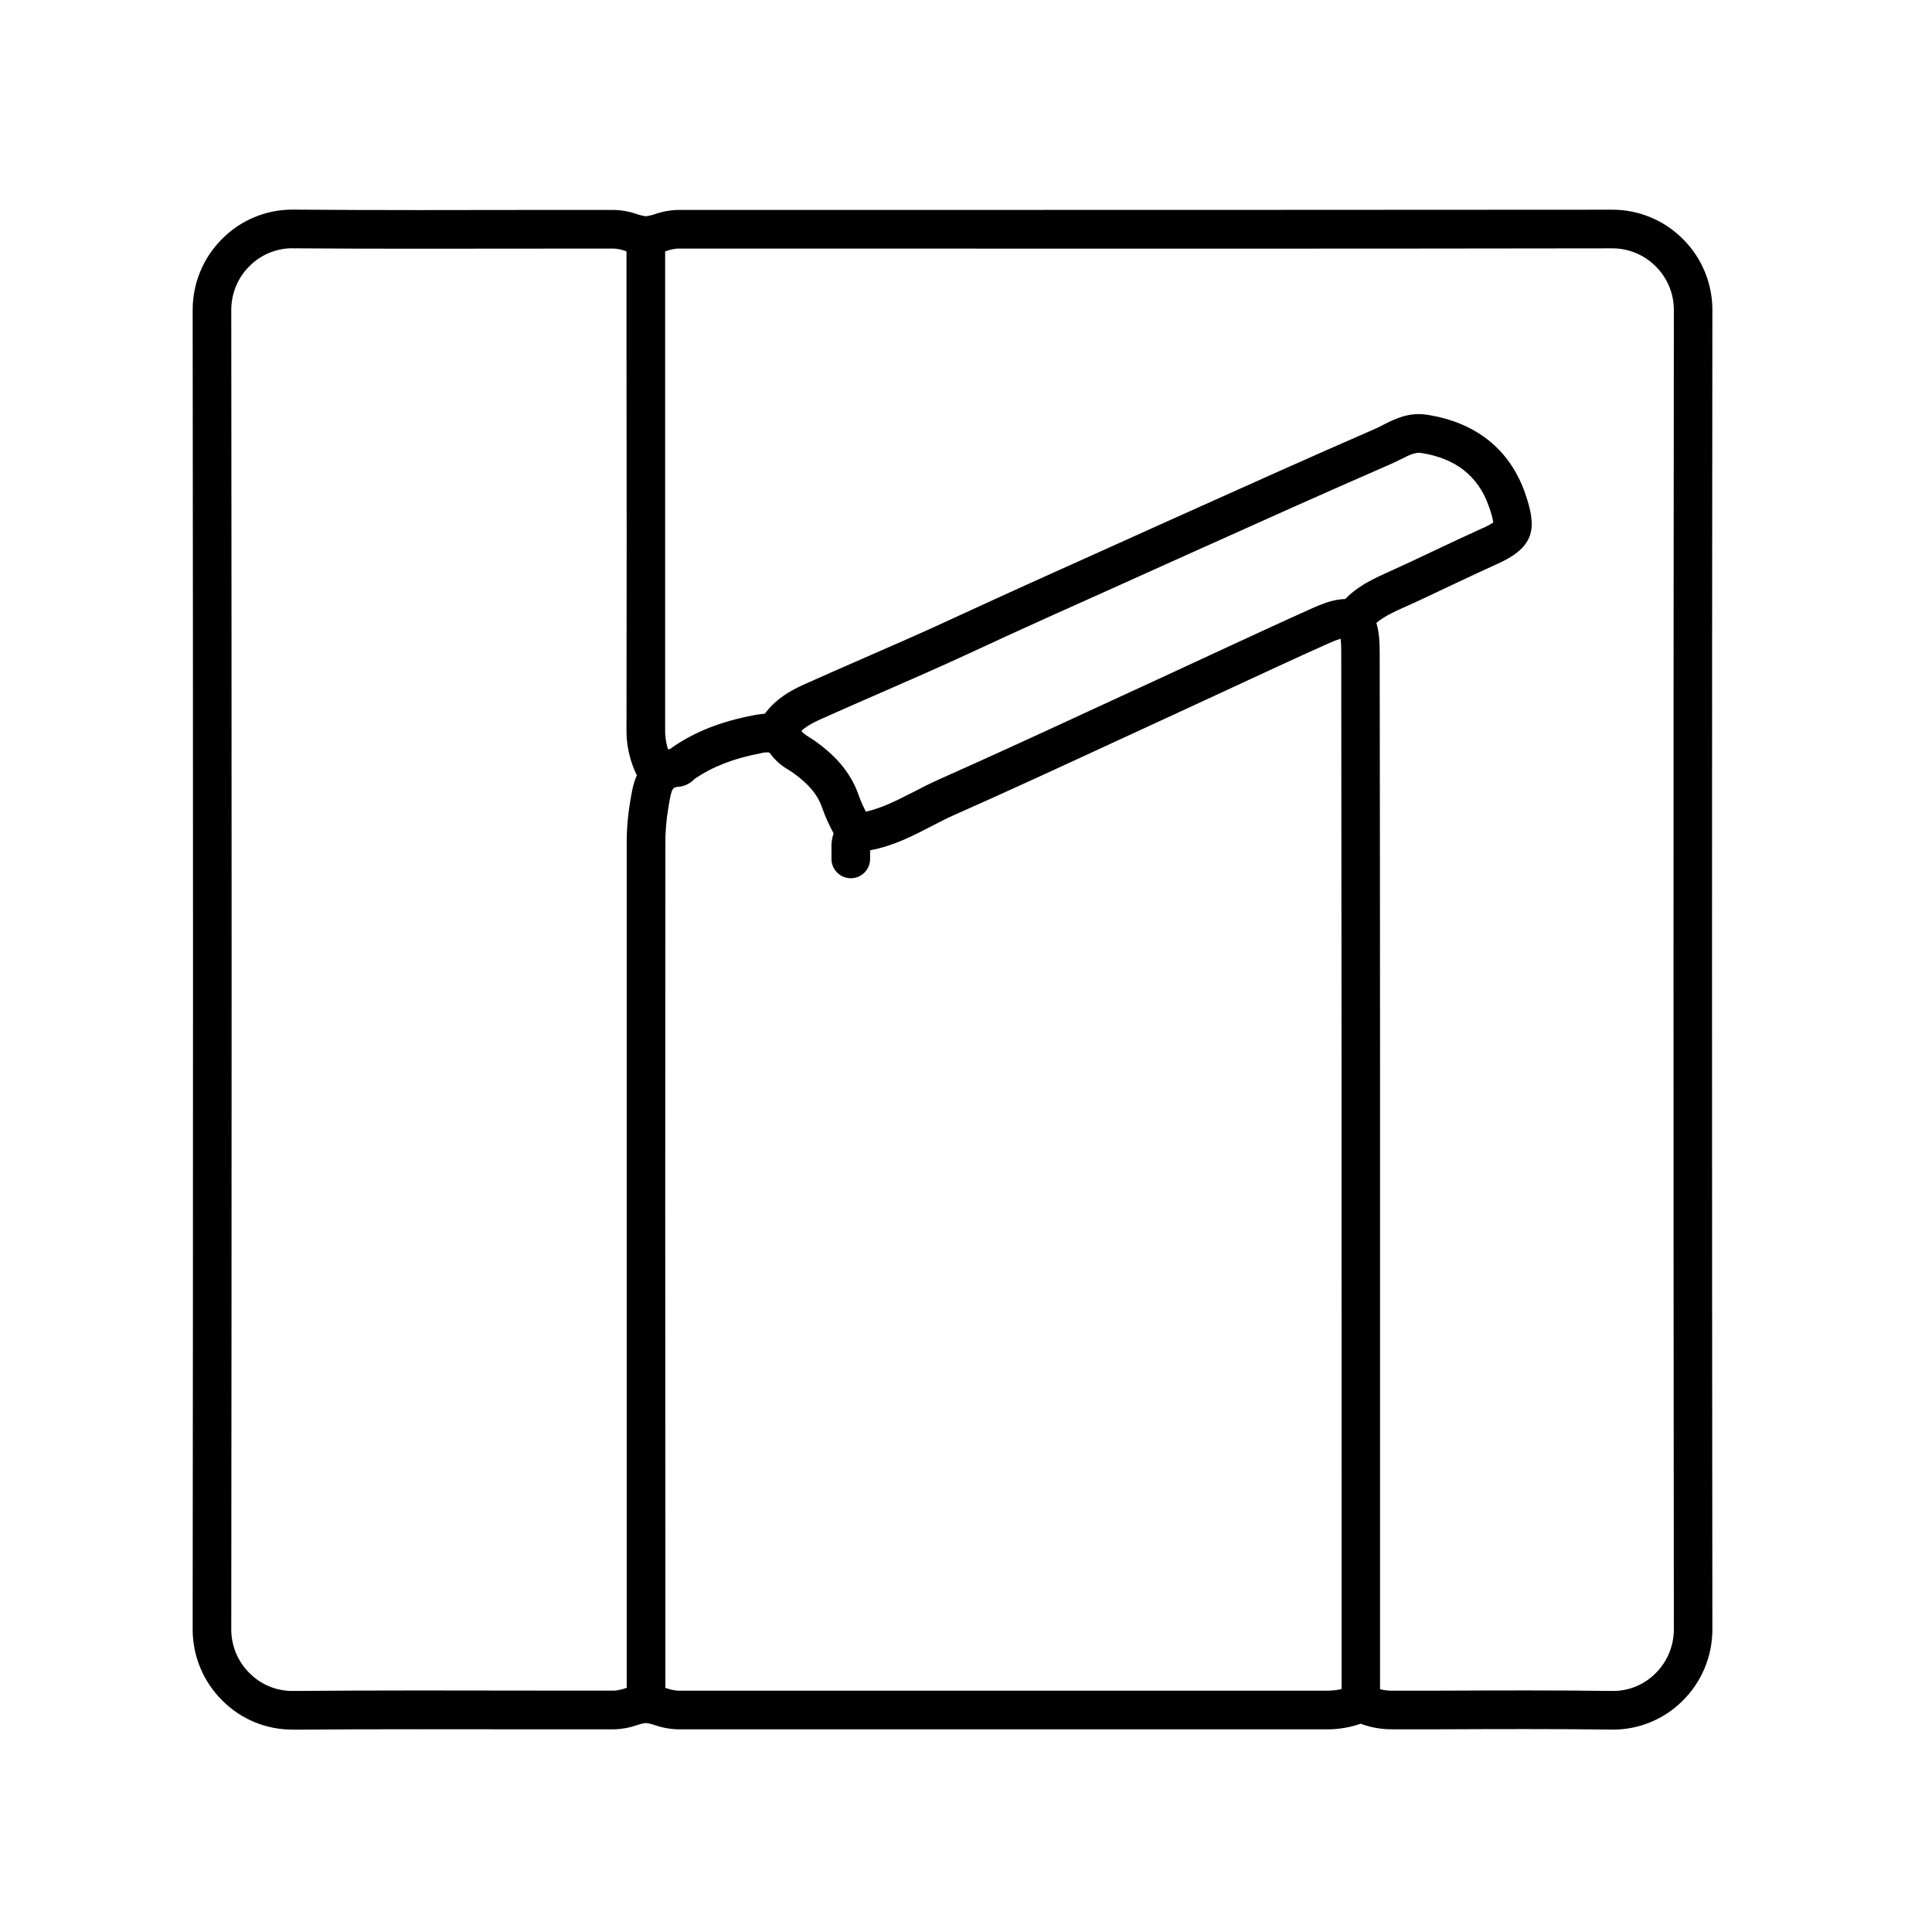
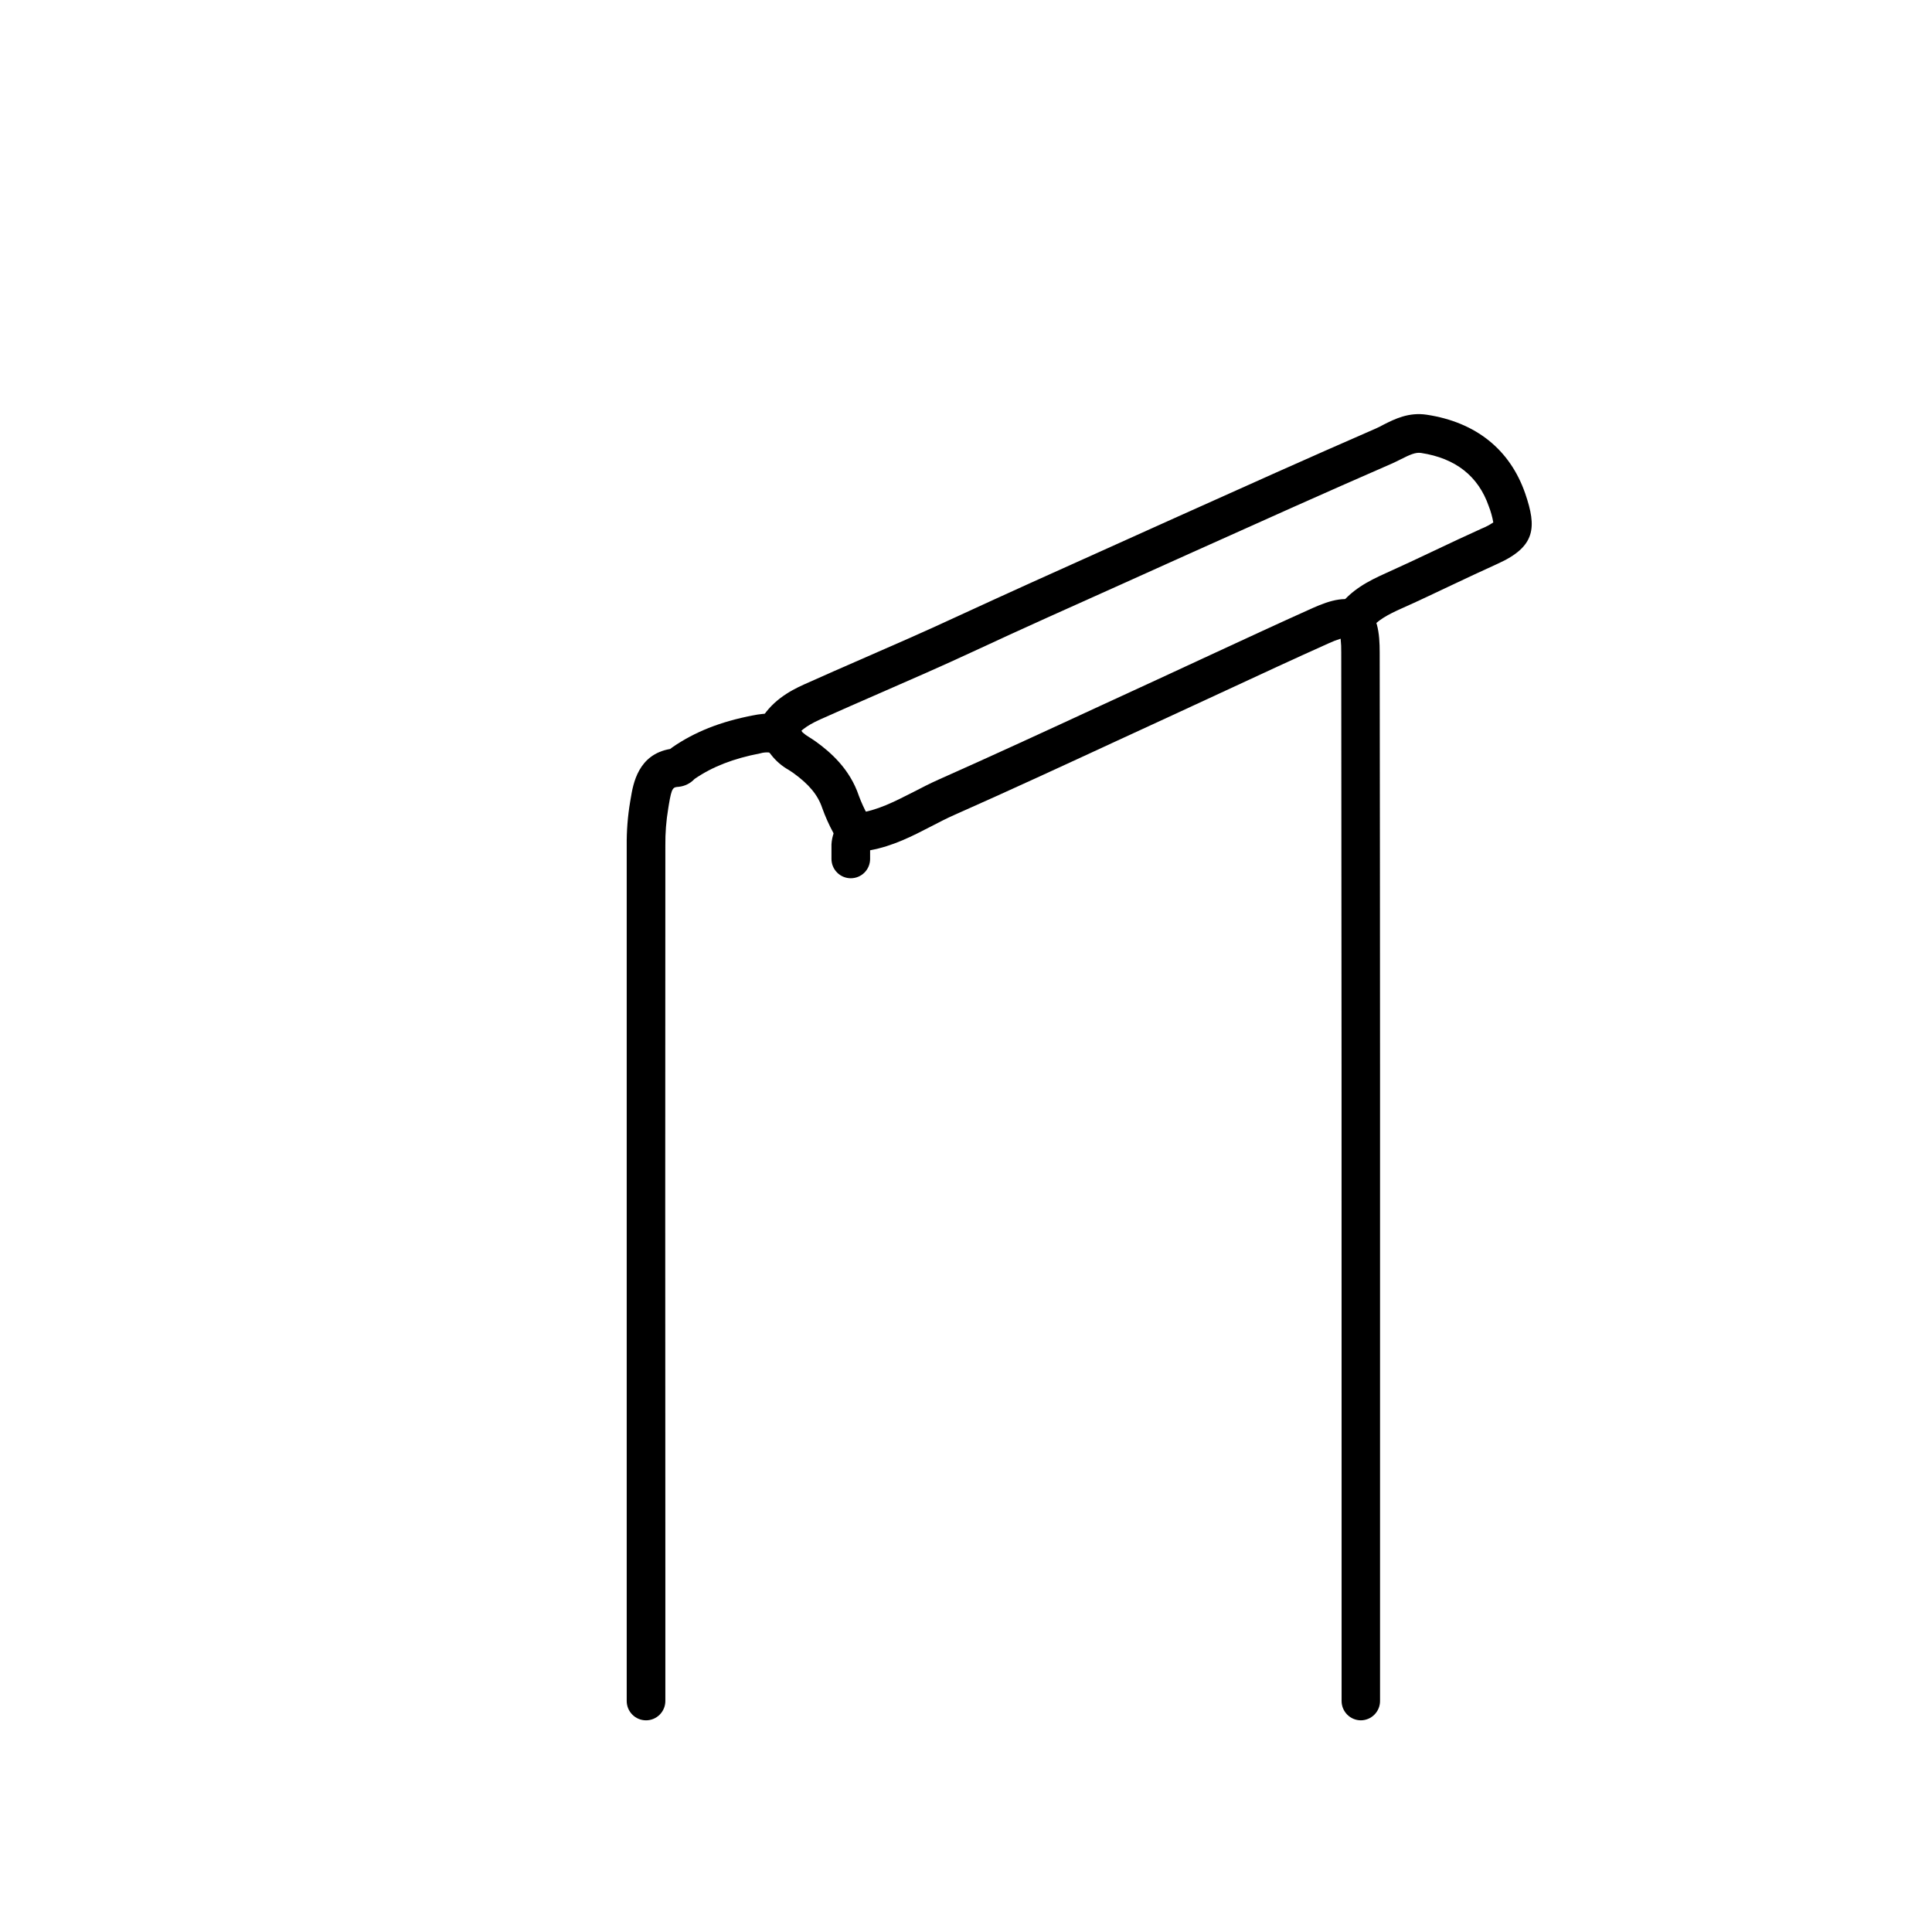
<svg xmlns="http://www.w3.org/2000/svg" width="172" height="172" viewBox="0 0 172 172" fill="none">
  <g clip-path="url(#clip0_132_1382)">
-     <path d="M26.028 153.981C24.871 153.983 23.726 153.756 22.657 153.313C21.588 152.87 20.618 152.22 19.801 151.401C18.959 150.571 18.291 149.58 17.836 148.488C17.381 147.396 17.149 146.224 17.152 145.041C17.194 106.079 17.194 66.564 17.152 27.603C17.149 26.42 17.381 25.248 17.836 24.155C18.291 23.063 18.959 22.073 19.801 21.242C20.618 20.423 21.588 19.774 22.657 19.331C23.726 18.888 24.871 18.661 26.028 18.662H26.103C33.541 18.721 41.109 18.703 48.425 18.69H54.714C55.394 18.712 56.066 18.837 56.709 19.061C56.968 19.153 57.235 19.218 57.507 19.254C57.779 19.217 58.047 19.153 58.305 19.061C58.948 18.838 59.62 18.712 60.3 18.69H71.931C95.395 18.69 119.661 18.69 143.524 18.669C144.696 18.666 145.856 18.895 146.938 19.344C148.019 19.793 149.001 20.452 149.826 21.283C150.66 22.111 151.321 23.096 151.771 24.182C152.221 25.267 152.451 26.431 152.448 27.606C152.406 66.568 152.406 106.083 152.448 145.044C152.451 146.234 152.217 147.412 151.759 148.51C151.3 149.607 150.627 150.602 149.778 151.436C148.952 152.256 147.97 152.904 146.89 153.341C145.81 153.778 144.655 153.996 143.49 153.981C138.416 153.913 133.245 153.933 128.247 153.954H124.074H124.047C123.054 153.974 122.067 153.806 121.137 153.459C120.239 153.769 119.299 153.937 118.35 153.957C101.15 153.957 82.688 153.957 60.297 153.957C59.617 153.935 58.944 153.809 58.302 153.586C58.043 153.495 57.776 153.43 57.504 153.393C57.232 153.429 56.964 153.494 56.706 153.586C56.063 153.81 55.39 153.935 54.71 153.957H48.422C41.105 153.957 33.537 153.926 26.1 153.988L26.028 153.981ZM26.028 22.102C25.321 22.102 24.621 22.241 23.968 22.512C23.315 22.783 22.722 23.18 22.223 23.681C21.703 24.193 21.291 24.802 21.011 25.475C20.73 26.148 20.587 26.87 20.589 27.599C20.63 66.564 20.63 106.079 20.589 145.044C20.586 145.773 20.73 146.495 21.01 147.168C21.291 147.841 21.703 148.451 22.223 148.962C22.721 149.463 23.314 149.86 23.966 150.131C24.618 150.402 25.318 150.542 26.024 150.541H26.072C33.527 150.48 41.102 150.497 48.432 150.51C50.526 150.51 52.622 150.51 54.721 150.51C55.059 150.479 55.392 150.405 55.711 150.29C56.291 150.084 56.899 149.968 57.514 149.946C58.127 149.97 58.734 150.086 59.313 150.29C59.633 150.408 59.968 150.483 60.307 150.514C82.705 150.514 101.154 150.514 118.368 150.514C118.973 150.492 119.572 150.376 120.143 150.17C120.411 149.974 120.731 149.859 121.063 149.841C121.395 149.823 121.726 149.901 122.014 150.067C122.652 150.391 123.363 150.545 124.078 150.514H128.247C133.259 150.493 138.443 150.473 143.545 150.541H143.621C145.027 150.54 146.376 149.981 147.37 148.987C147.893 148.473 148.309 147.86 148.592 147.183C148.875 146.507 149.02 145.781 149.018 145.048C148.977 106.083 148.977 66.567 149.018 27.603C149.02 26.88 148.879 26.164 148.602 25.497C148.325 24.83 147.918 24.224 147.405 23.715C146.898 23.205 146.295 22.8 145.631 22.524C144.966 22.248 144.254 22.107 143.535 22.109C119.668 22.147 95.406 22.14 71.938 22.13H60.307C59.968 22.161 59.633 22.236 59.313 22.353C58.734 22.557 58.127 22.673 57.514 22.697C56.899 22.675 56.291 22.559 55.711 22.353C55.392 22.238 55.059 22.164 54.721 22.133C52.622 22.133 50.526 22.133 48.432 22.133C41.105 22.133 33.53 22.164 26.072 22.106L26.028 22.102Z" fill="black" />
    <path d="M121.158 153.156C120.702 153.156 120.265 152.975 119.942 152.652C119.62 152.329 119.438 151.892 119.438 151.436V131.212C119.438 107.246 119.438 82.467 119.407 58.095C119.413 57.682 119.395 57.27 119.352 56.86C118.983 56.975 118.622 57.115 118.272 57.279C115.238 58.638 112.166 60.066 109.194 61.445C107.607 62.182 106.019 62.916 104.43 63.65C102.771 64.409 101.115 65.173 99.459 65.941C94.719 68.133 89.827 70.396 84.959 72.553C84.271 72.856 83.618 73.196 82.916 73.561C81.234 74.431 79.503 75.326 77.463 75.697C77.463 75.818 77.463 75.942 77.463 76.072C77.463 76.203 77.463 76.337 77.463 76.468C77.463 76.924 77.282 77.362 76.96 77.684C76.637 78.007 76.2 78.188 75.743 78.188C75.287 78.188 74.85 78.007 74.527 77.684C74.205 77.362 74.023 76.924 74.023 76.468C74.023 76.354 74.023 76.237 74.023 76.124C74.023 75.835 74.023 75.505 74.023 75.164C74.116 73.654 75.055 72.539 76.339 72.388C78.059 72.185 79.651 71.356 81.323 70.506C82.039 70.135 82.778 69.753 83.549 69.409C88.382 67.262 93.274 65.002 97.997 62.818L102.978 60.523C104.565 59.794 106.149 59.06 107.729 58.322C110.711 56.946 113.793 55.508 116.848 54.139C118.396 53.451 120.016 52.921 121.341 53.778C122.665 54.634 122.83 56.395 122.83 58.091C122.868 82.464 122.865 107.246 122.861 131.212V151.436C122.861 151.889 122.682 152.324 122.363 152.646C122.045 152.968 121.612 153.151 121.158 153.156Z" fill="black" />
    <path d="M57.514 153.156C57.058 153.156 56.62 152.975 56.298 152.652C55.975 152.33 55.794 151.892 55.794 151.436V139.534C55.794 118.114 55.794 96.692 55.794 75.267C55.782 73.965 55.884 72.665 56.1 71.38L56.152 71.078C56.365 69.784 56.805 67.166 59.664 66.678C59.726 66.625 59.79 66.576 59.857 66.53C61.855 65.154 64.132 64.249 67.022 63.692C67.985 63.506 69.987 63.117 71.456 65.206C71.642 65.37 71.844 65.517 72.058 65.642C72.254 65.763 72.444 65.887 72.626 66.017C73.885 66.925 75.653 68.425 76.465 70.857C76.682 71.441 76.942 72.008 77.242 72.553C77.397 72.856 77.552 73.159 77.696 73.465C77.794 73.669 77.85 73.89 77.862 74.116C77.874 74.341 77.841 74.567 77.766 74.781C77.691 74.994 77.574 75.19 77.423 75.358C77.272 75.526 77.089 75.662 76.885 75.759C76.473 75.955 76 75.979 75.57 75.826C75.141 75.673 74.789 75.356 74.594 74.944C74.463 74.669 74.322 74.401 74.181 74.129C73.799 73.427 73.473 72.697 73.204 71.944C72.812 70.775 72.038 69.836 70.614 68.807C70.483 68.714 70.349 68.628 70.211 68.542C69.602 68.199 69.069 67.737 68.642 67.183C68.597 67.11 68.538 67.045 68.47 66.991C68.203 66.967 67.933 66.994 67.676 67.07C65.292 67.531 63.438 68.25 61.855 69.334L61.824 69.358C61.457 69.746 60.963 69.99 60.431 70.046C59.912 70.083 59.802 70.094 59.544 71.645L59.489 71.989C59.307 73.078 59.222 74.181 59.234 75.285C59.22 96.707 59.22 118.128 59.234 139.547V151.45C59.23 151.903 59.047 152.337 58.725 152.657C58.403 152.977 57.968 153.156 57.514 153.156Z" fill="black" />
    <path d="M69.096 66.87C68.814 66.87 68.537 66.8 68.288 66.667C68.089 66.561 67.912 66.416 67.769 66.241C67.626 66.067 67.518 65.865 67.453 65.649C67.387 65.433 67.365 65.206 67.387 64.981C67.41 64.756 67.476 64.538 67.583 64.338C68.584 62.464 70.252 61.532 71.594 60.929C73.4 60.118 75.237 59.316 77.015 58.539C79.691 57.373 82.461 56.165 85.14 54.916C89.612 52.852 94.153 50.806 98.556 48.831L102.371 47.111L104.779 46.027C110.569 43.423 116.554 40.733 122.478 38.153C122.691 38.06 122.918 37.947 123.166 37.809C124.167 37.303 125.416 36.678 127.019 36.922C131.395 37.586 134.429 40.018 135.787 43.939C136.819 46.953 136.73 48.656 133.331 50.19C131.938 50.819 130.524 51.487 129.155 52.133C127.734 52.804 126.266 53.509 124.797 54.16C123.607 54.696 122.564 55.219 121.9 56.141C121.768 56.325 121.601 56.481 121.408 56.601C121.215 56.72 121.001 56.8 120.777 56.836C120.553 56.872 120.325 56.864 120.104 56.811C119.884 56.758 119.676 56.663 119.492 56.53C119.308 56.398 119.151 56.231 119.032 56.038C118.912 55.846 118.832 55.631 118.795 55.407C118.759 55.184 118.767 54.955 118.819 54.734C118.872 54.513 118.967 54.305 119.1 54.122C120.263 52.508 121.852 51.714 123.379 51.026C124.814 50.382 126.272 49.694 127.679 49.027C129.086 48.36 130.487 47.699 131.911 47.056C132.274 46.912 132.62 46.729 132.943 46.509C132.857 46.016 132.722 45.533 132.54 45.068C131.611 42.388 129.582 40.792 126.506 40.324C126.014 40.252 125.502 40.489 124.714 40.885C124.446 41.022 124.164 41.16 123.868 41.291C117.961 43.864 111.983 46.55 106.203 49.151L103.795 50.234L99.977 51.955C95.584 53.922 91.033 55.959 86.606 58.019C83.888 59.285 81.102 60.499 78.405 61.676C76.637 62.45 74.803 63.248 73.018 64.049C71.749 64.621 71.033 65.185 70.627 65.945C70.481 66.225 70.261 66.459 69.991 66.622C69.721 66.785 69.412 66.871 69.096 66.87Z" fill="black" />
-     <path d="M58.578 70.599C58.283 70.599 57.993 70.523 57.736 70.378C57.479 70.234 57.263 70.025 57.109 69.773C56.209 68.303 55.745 66.606 55.775 64.882C55.795 53.53 55.795 42.023 55.775 30.881V21.207C55.775 20.751 55.956 20.314 56.279 19.991C56.601 19.669 57.039 19.487 57.495 19.487C57.951 19.487 58.388 19.669 58.711 19.991C59.034 20.314 59.215 20.751 59.215 21.207V30.877C59.215 42.023 59.215 53.55 59.215 64.885C59.187 65.975 59.475 67.05 60.044 67.981C60.281 68.37 60.355 68.838 60.247 69.281C60.14 69.724 59.862 70.106 59.473 70.344C59.204 70.511 58.894 70.599 58.578 70.599Z" fill="black" />
  </g>
  <defs>
    <clipPath id="clip0_132_1382">
      <rect width="172" height="172" fill="white" />
    </clipPath>
  </defs>
</svg>